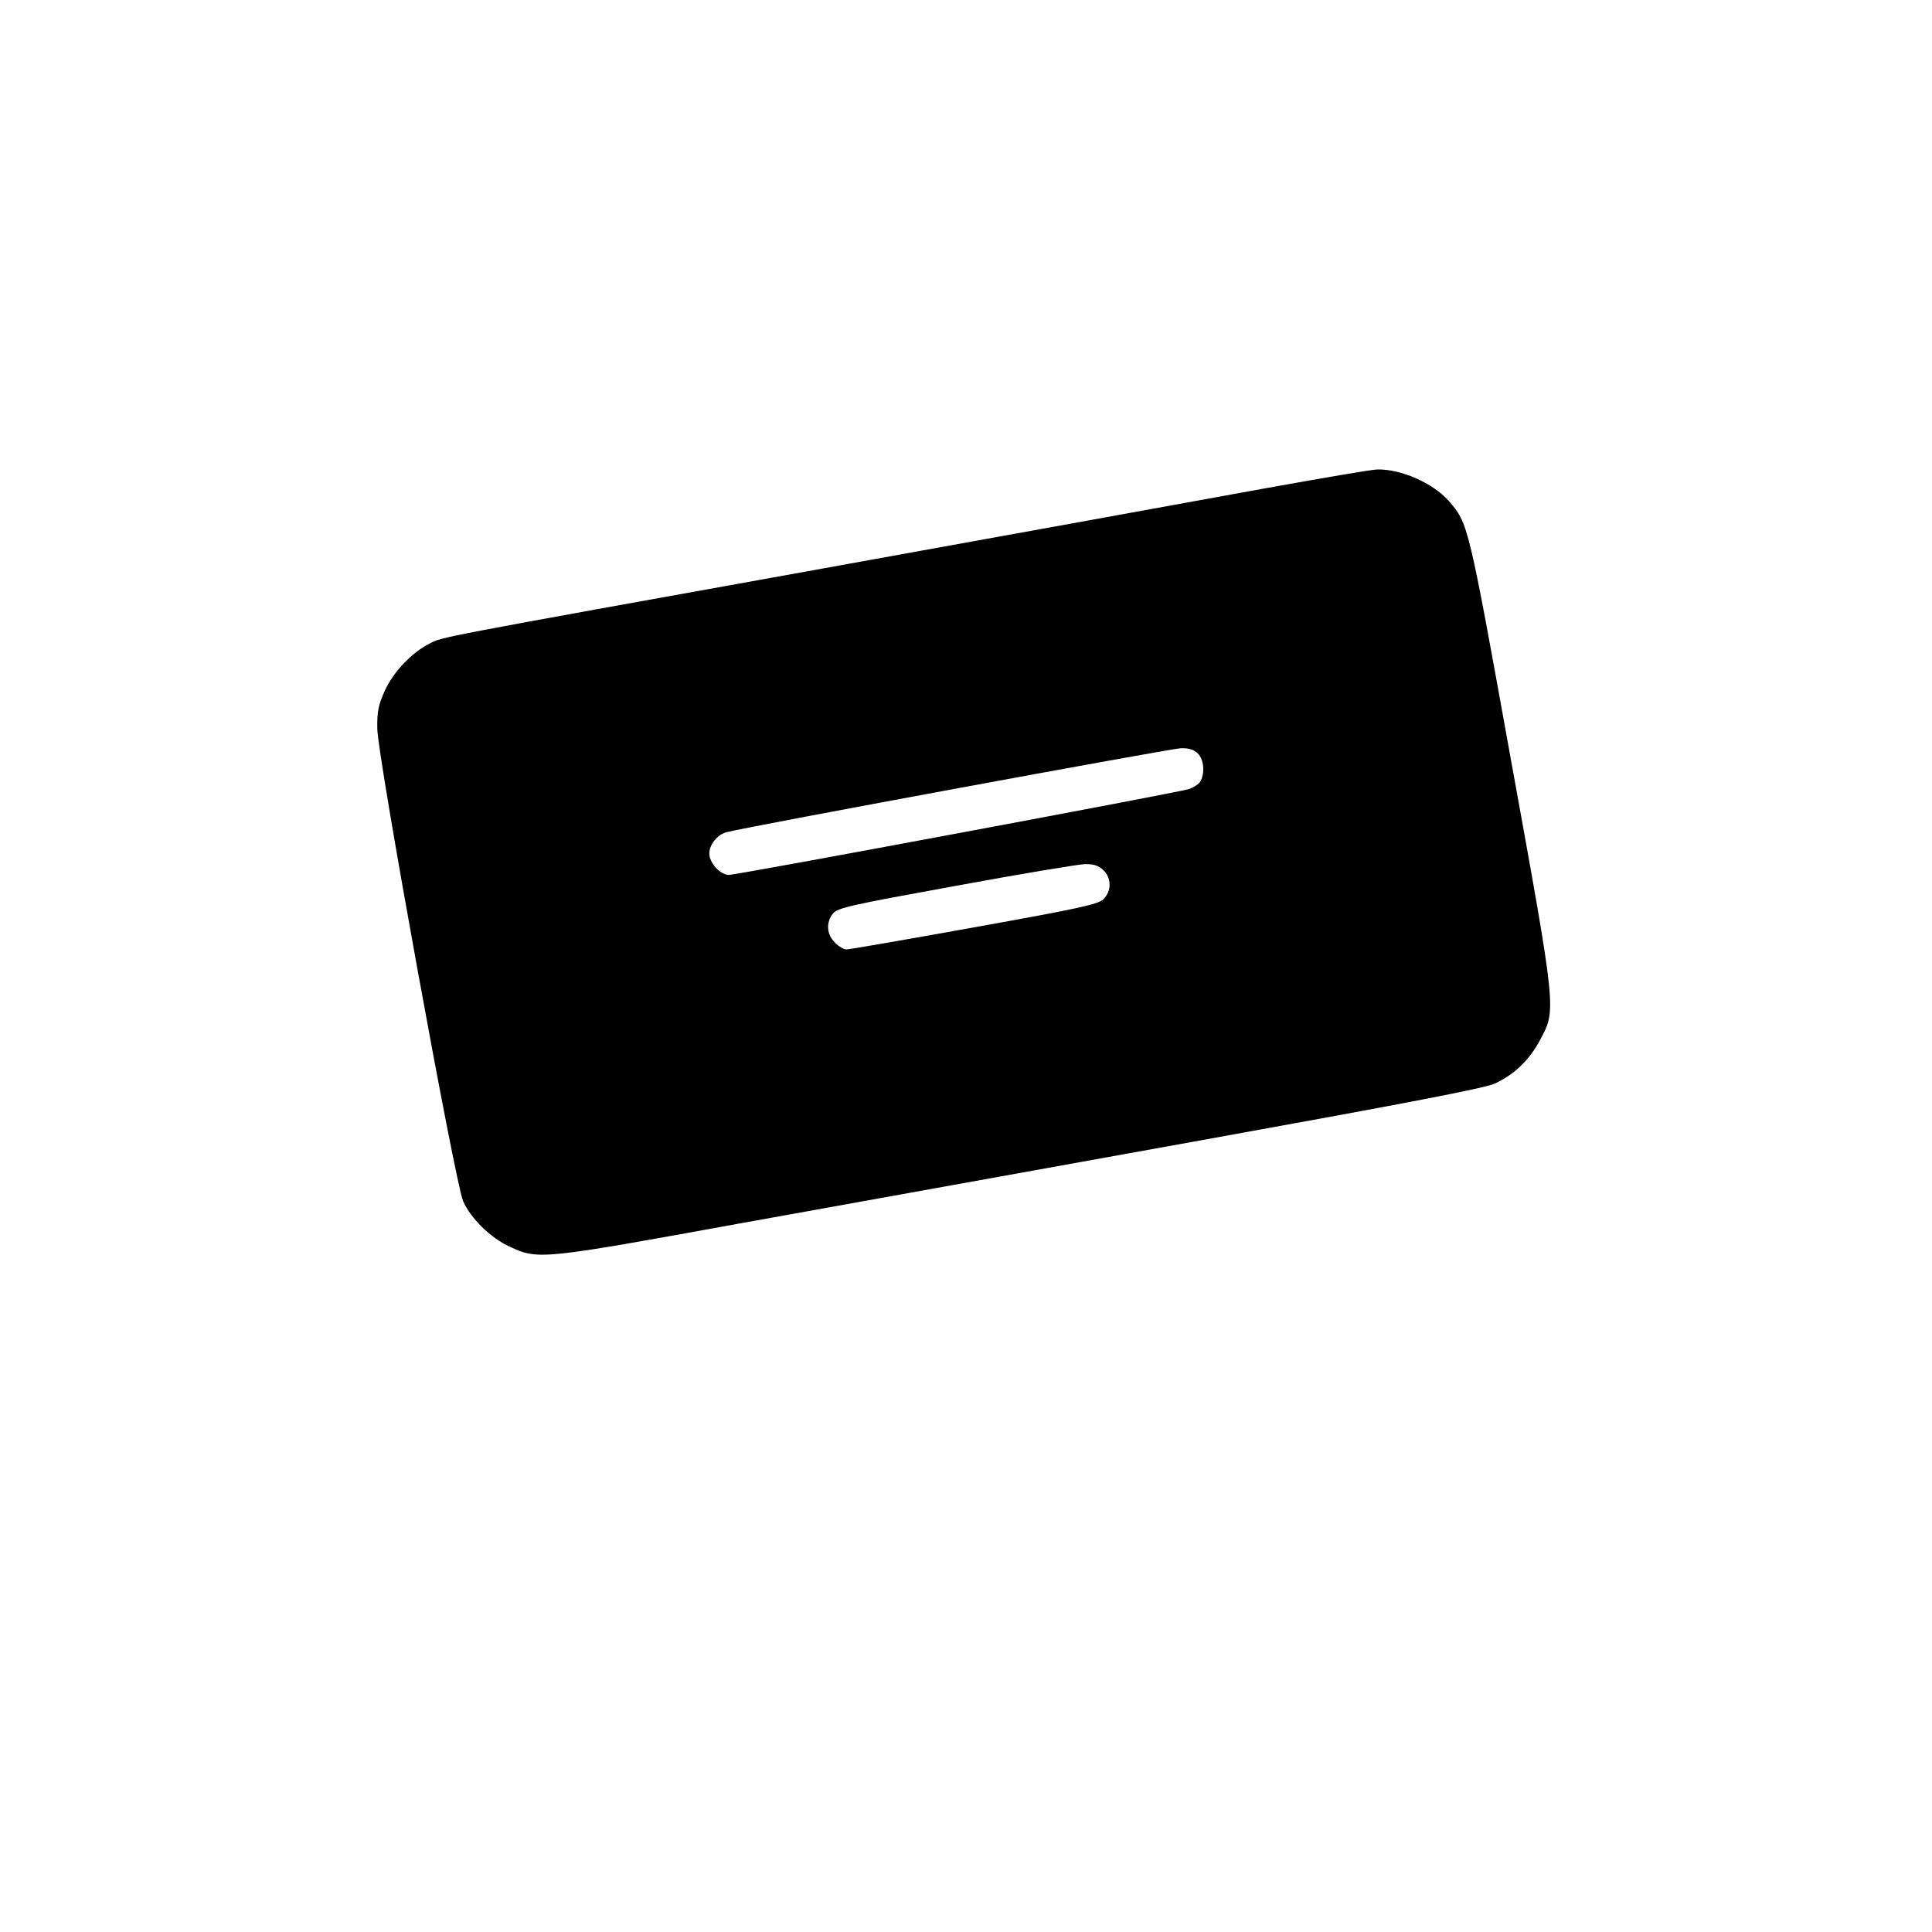
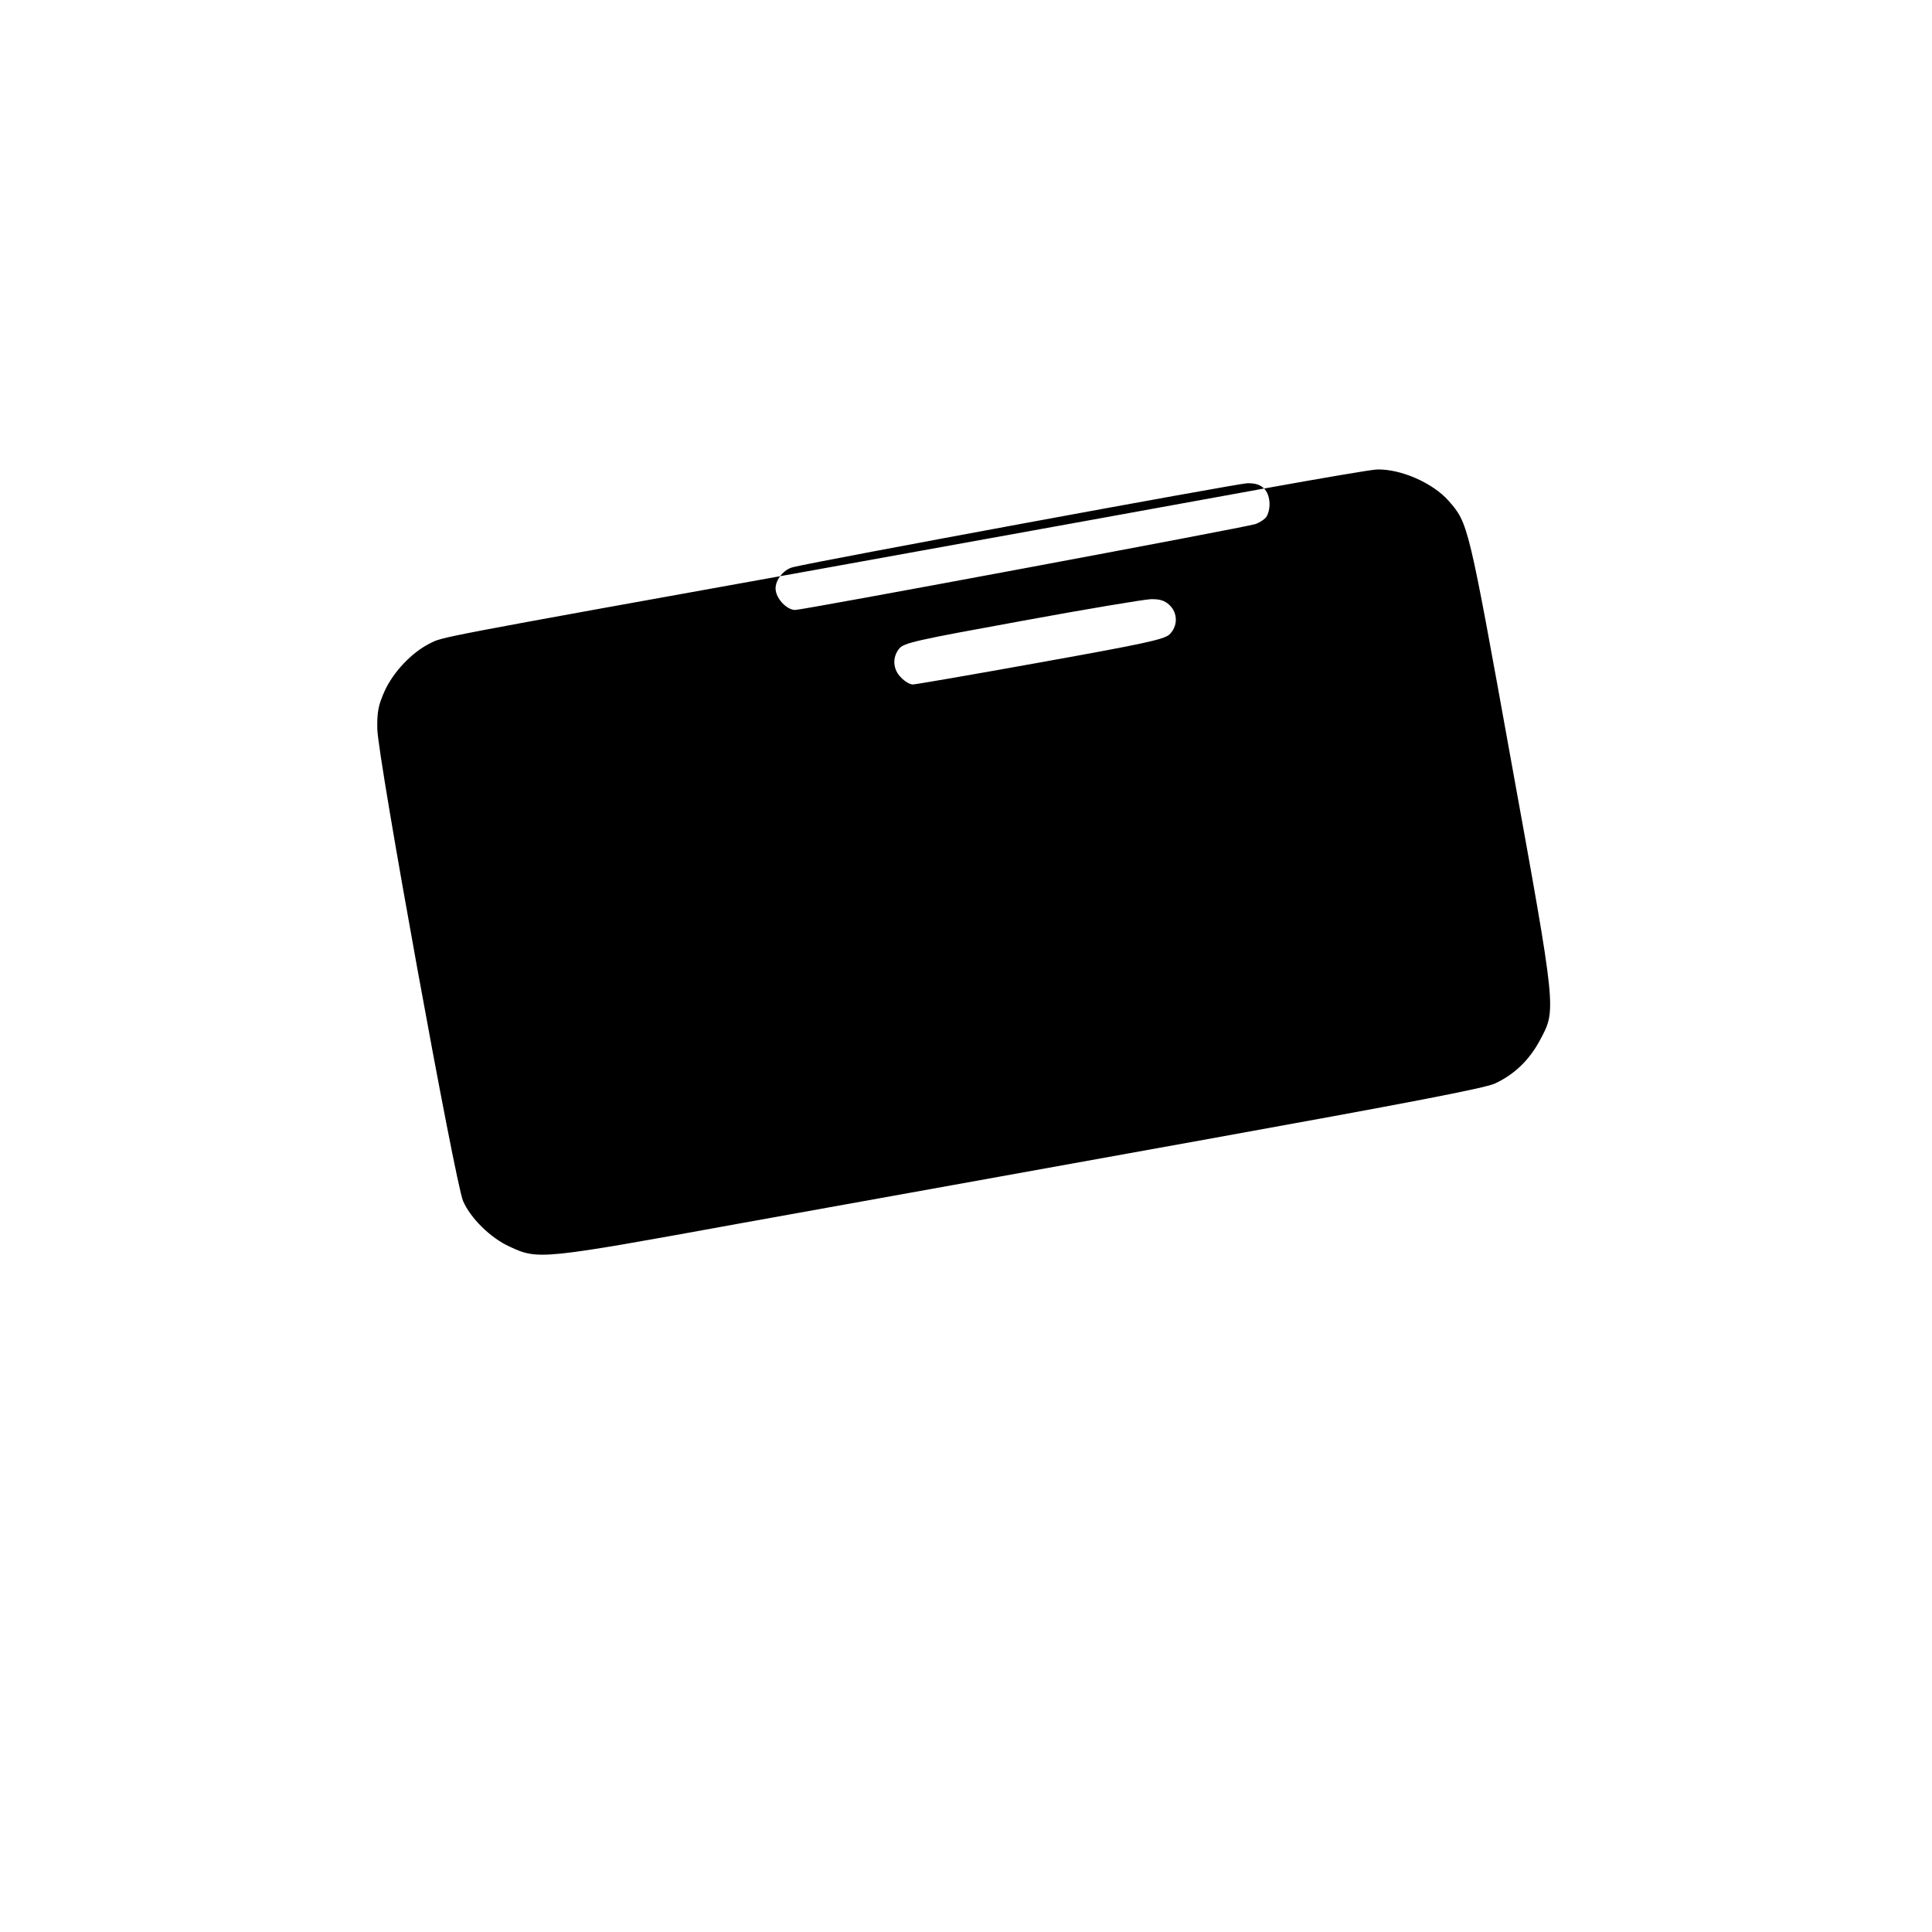
<svg xmlns="http://www.w3.org/2000/svg" version="1.0" width="700pt" height="700pt" viewBox="0 0 700 700" preserveAspectRatio="xMidYMid meet">
  <g transform="translate(0,700) scale(0.1,-0.1)" fill="#000000" stroke="none">
-     <path d="M4580 5230 c-206 -38 -926 -168 -1600 -290 -1433 -258 -1374 -247 -1424 -272 -65 -33 -131 -103 -162 -171 -23 -51 -28 -75 -27 -137 1 -101 282 -1646 311 -1712 27 -62 100 -134 169 -165 103 -48 113 -47 843 86 366 66 1117 201 1670 301 742 134 1018 187 1056 204 71 33 125 85 164 158 59 111 61 97 -105 1012 -155 859 -155 860 -226 941 -57 65 -173 116 -259 114 -19 0 -204 -32 -410 -69z m-240 -960 c22 -22 26 -69 10 -100 -5 -10 -25 -23 -42 -29 -42 -13 -1638 -311 -1667 -311 -31 0 -71 43 -71 78 0 32 30 69 63 77 92 23 1611 303 1645 304 29 1 48 -5 62 -19z m-343 -422 c31 -29 31 -77 0 -107 -21 -18 -89 -33 -468 -101 -244 -44 -452 -80 -462 -80 -10 0 -29 11 -42 25 -30 29 -33 73 -7 105 17 21 64 31 443 100 233 43 444 78 468 79 33 1 51 -5 68 -21z" />
+     <path d="M4580 5230 c-206 -38 -926 -168 -1600 -290 -1433 -258 -1374 -247 -1424 -272 -65 -33 -131 -103 -162 -171 -23 -51 -28 -75 -27 -137 1 -101 282 -1646 311 -1712 27 -62 100 -134 169 -165 103 -48 113 -47 843 86 366 66 1117 201 1670 301 742 134 1018 187 1056 204 71 33 125 85 164 158 59 111 61 97 -105 1012 -155 859 -155 860 -226 941 -57 65 -173 116 -259 114 -19 0 -204 -32 -410 -69z c22 -22 26 -69 10 -100 -5 -10 -25 -23 -42 -29 -42 -13 -1638 -311 -1667 -311 -31 0 -71 43 -71 78 0 32 30 69 63 77 92 23 1611 303 1645 304 29 1 48 -5 62 -19z m-343 -422 c31 -29 31 -77 0 -107 -21 -18 -89 -33 -468 -101 -244 -44 -452 -80 -462 -80 -10 0 -29 11 -42 25 -30 29 -33 73 -7 105 17 21 64 31 443 100 233 43 444 78 468 79 33 1 51 -5 68 -21z" />
  </g>
</svg>